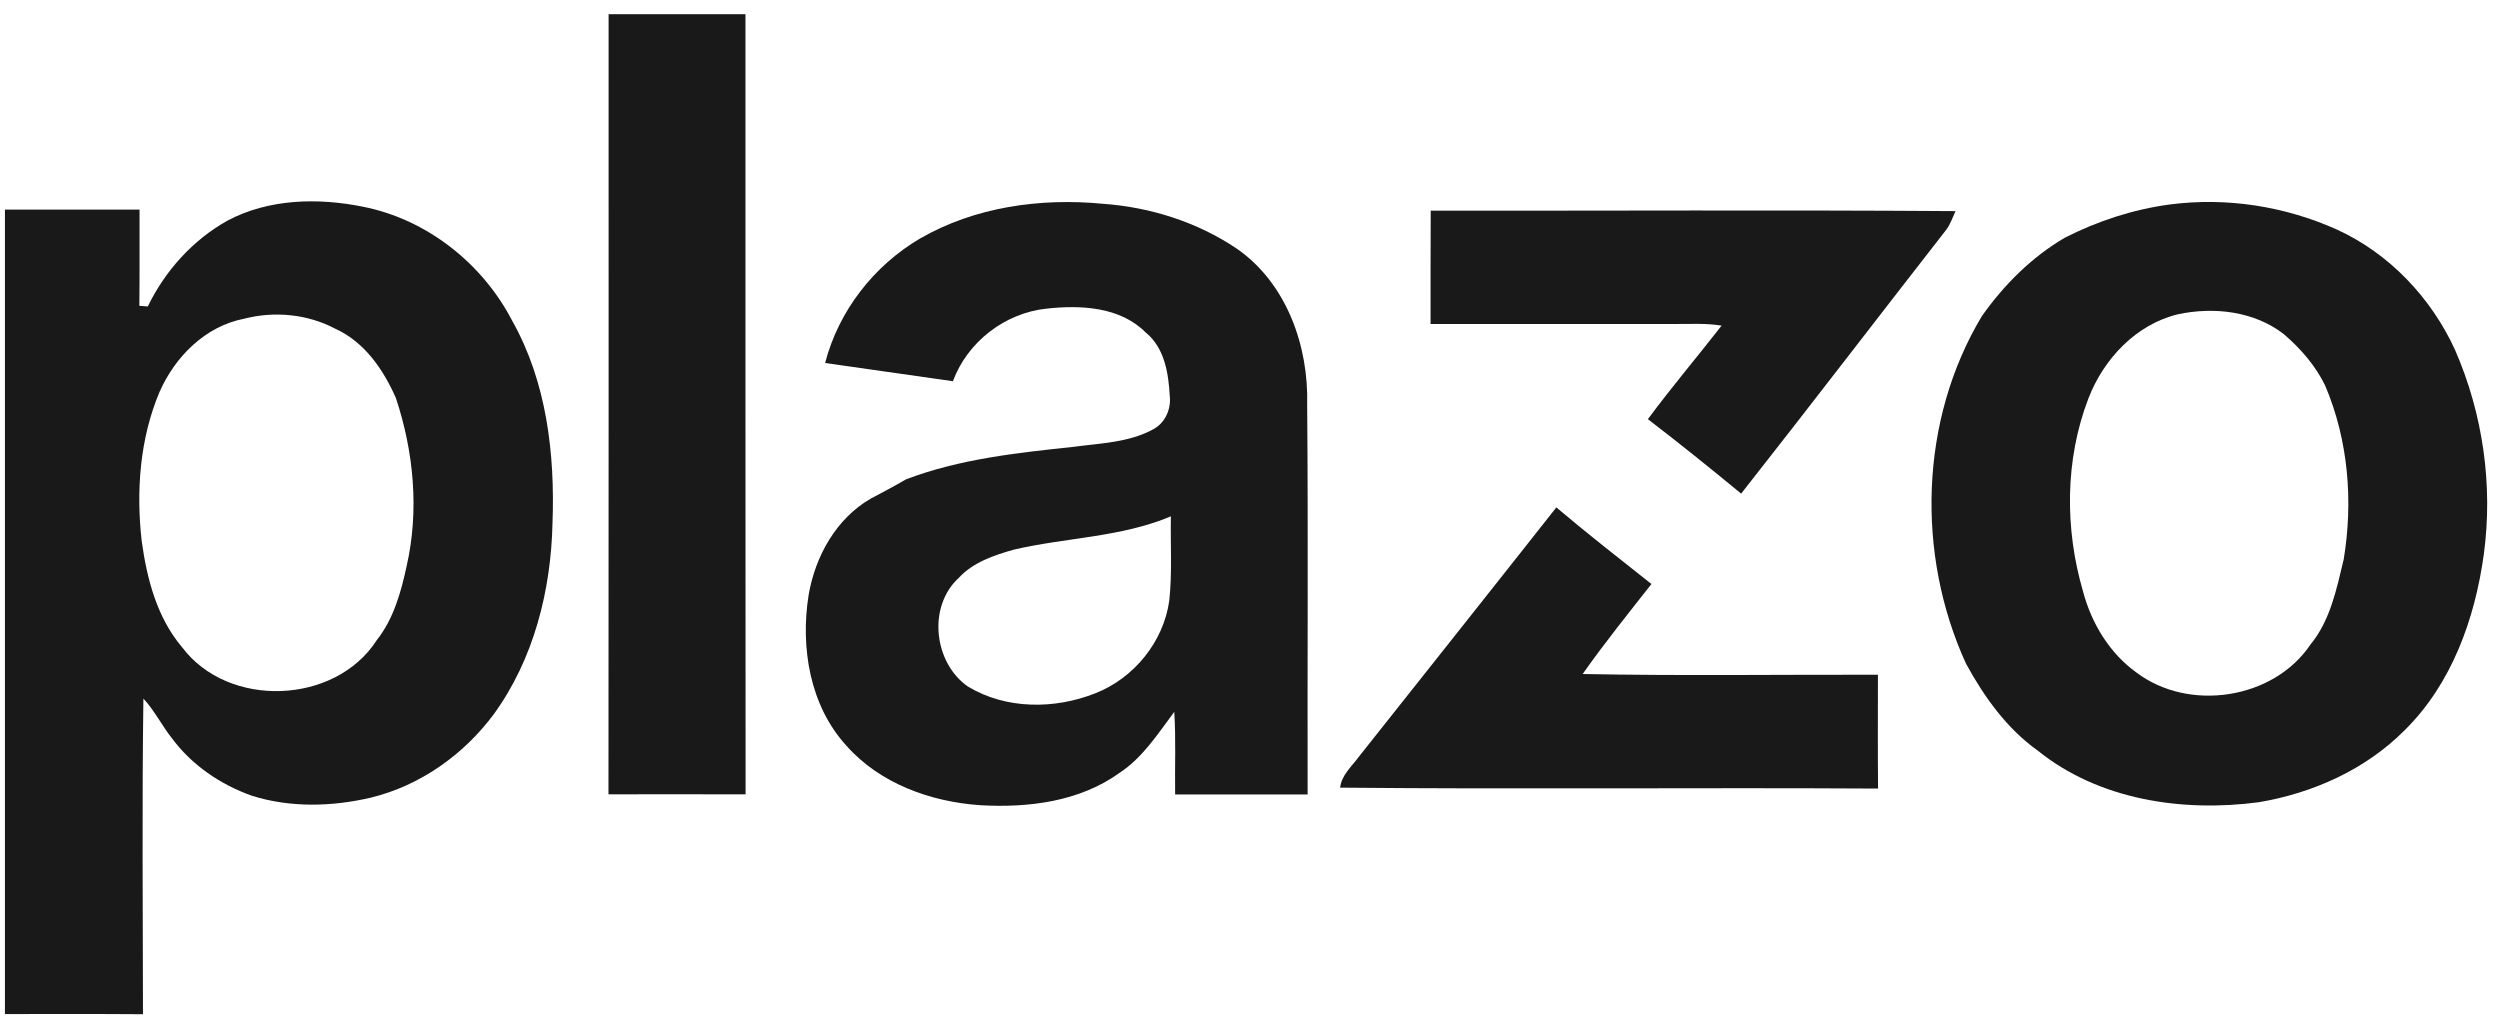
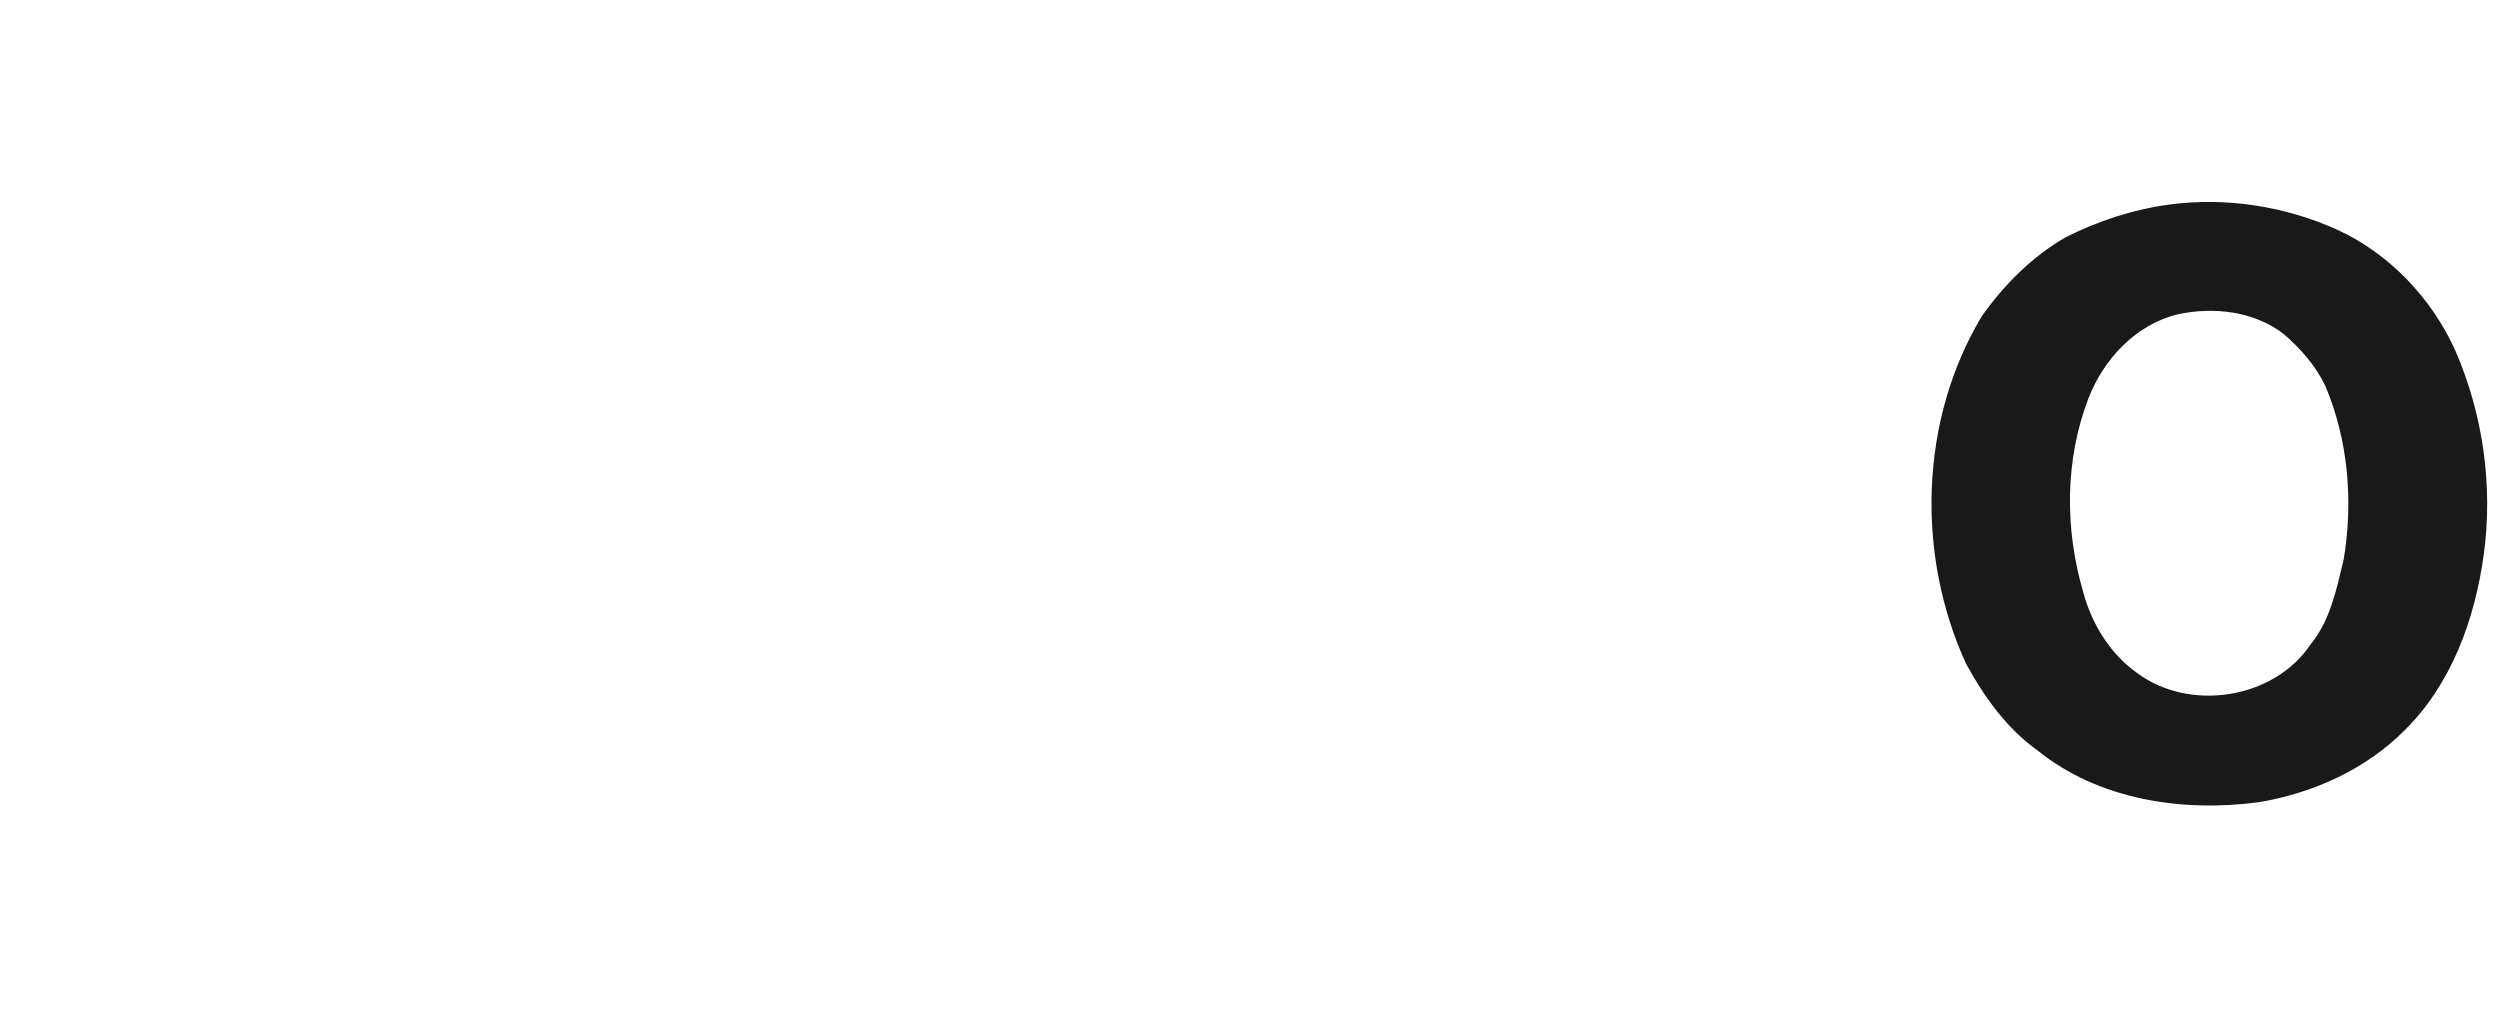
<svg xmlns="http://www.w3.org/2000/svg" width="141" height="58" viewBox="0 0 141 58" fill="none">
-   <path d="M34.325 0.801C36.898 0.806 39.471 0.806 42.044 0.801C42.049 15.468 42.037 30.135 42.051 44.802C39.473 44.795 36.895 44.795 34.318 44.8C34.334 30.135 34.322 15.468 34.325 0.801Z" fill="#191919" />
-   <path d="M12.827 12.445C15.159 11.204 17.942 11.146 20.484 11.661C24.076 12.375 27.211 14.855 28.887 18.09C30.831 21.536 31.305 25.603 31.161 29.501C31.08 33.3 30.102 37.188 27.84 40.294C26.144 42.571 23.695 44.309 20.919 44.986C18.729 45.5 16.376 45.562 14.214 44.883C12.442 44.256 10.811 43.149 9.69 41.629C9.121 40.911 8.717 40.074 8.088 39.402C8.006 45.335 8.057 51.27 8.064 57.202C5.469 57.18 2.875 57.197 0.278 57.192C0.278 42.068 0.278 26.945 0.278 11.821C2.808 11.821 5.34 11.821 7.87 11.821C7.865 13.631 7.88 15.438 7.86 17.248C7.98 17.258 8.217 17.275 8.336 17.284C9.312 15.273 10.871 13.537 12.827 12.445ZM13.781 17.973C11.574 18.396 9.872 20.12 8.992 22.117C7.884 24.757 7.672 27.695 7.992 30.517C8.286 32.643 8.85 34.831 10.268 36.502C12.873 39.974 18.903 39.754 21.249 36.105C22.201 34.9 22.617 33.401 22.935 31.925C23.648 28.795 23.337 25.488 22.332 22.459C21.634 20.859 20.556 19.281 18.915 18.544C17.359 17.715 15.482 17.535 13.781 17.973Z" fill="#191919" />
-   <path d="M51.894 13.45C54.981 11.671 58.675 11.154 62.186 11.492C64.869 11.68 67.525 12.522 69.761 14.028C72.559 15.972 73.812 19.509 73.724 22.818C73.786 30.147 73.733 37.478 73.75 44.809C71.258 44.809 68.769 44.809 66.277 44.809C66.255 43.255 66.327 41.701 66.229 40.149C65.304 41.383 64.453 42.729 63.137 43.592C60.882 45.216 57.996 45.57 55.289 45.414C52.498 45.225 49.631 44.197 47.74 42.06C45.669 39.798 45.138 36.515 45.605 33.566C45.973 31.39 47.156 29.246 49.11 28.122C49.775 27.763 50.449 27.421 51.1 27.034C54.125 25.884 57.362 25.542 60.557 25.2C62.078 24.997 63.694 24.958 65.067 24.198C65.732 23.832 66.069 23.041 65.971 22.299C65.904 21.027 65.665 19.593 64.61 18.746C63.168 17.299 60.952 17.197 59.041 17.405C56.683 17.646 54.567 19.277 53.744 21.501C51.341 21.154 48.94 20.812 46.537 20.473C47.297 17.536 49.287 14.98 51.894 13.45ZM57.173 31.001C56.057 31.319 54.885 31.711 54.079 32.588C52.305 34.205 52.659 37.378 54.591 38.722C56.743 40.02 59.488 40.011 61.782 39.099C63.953 38.248 65.627 36.194 65.947 33.875C66.117 32.297 66.007 30.707 66.038 29.121C63.226 30.307 60.112 30.314 57.173 31.001Z" fill="#191919" />
  <path d="M122.357 11.535C125.566 11.112 128.873 11.628 131.819 12.955C134.763 14.306 137.121 16.798 138.462 19.73C140.036 23.333 140.614 27.362 140.088 31.259C139.589 34.896 138.278 38.574 135.612 41.195C133.407 43.411 130.437 44.736 127.379 45.248C123.079 45.817 118.371 45.116 114.92 42.328C113.177 41.085 111.905 39.298 110.888 37.441C108.06 31.269 108.265 23.689 111.773 17.836C113.021 16.069 114.585 14.5 116.46 13.405C118.306 12.465 120.303 11.812 122.357 11.535ZM122.833 17.726C120.47 18.295 118.646 20.246 117.79 22.463C116.458 25.925 116.448 29.825 117.486 33.366C117.955 35.145 118.978 36.84 120.487 37.924C123.447 40.169 128.228 39.456 130.313 36.348C131.432 34.987 131.781 33.225 132.183 31.558C132.728 28.273 132.448 24.82 131.138 21.743C130.59 20.617 129.751 19.655 128.809 18.847C127.135 17.546 124.858 17.293 122.833 17.726Z" fill="#191919" />
-   <path d="M80.692 11.883C90.558 11.891 100.427 11.838 110.293 11.907C110.126 12.261 110.004 12.642 109.77 12.955C105.905 17.912 102.086 22.902 98.201 27.84C96.467 26.414 94.721 25.004 92.94 23.641C94.274 21.84 95.723 20.131 97.098 18.366C96.242 18.222 95.372 18.277 94.508 18.273C89.9 18.273 85.293 18.273 80.684 18.273C80.689 16.142 80.677 14.012 80.692 11.883Z" fill="#191919" />
-   <path d="M76.617 42.708C80.338 38.012 84.07 33.323 87.777 28.617C89.53 30.102 91.342 31.511 93.141 32.938C91.825 34.612 90.489 36.274 89.262 38.014C94.81 38.124 100.365 38.043 105.915 38.055C105.915 40.195 105.903 42.335 105.922 44.475C95.809 44.415 85.694 44.521 75.584 44.423C75.663 43.717 76.222 43.246 76.617 42.708Z" fill="#191919" />
</svg>